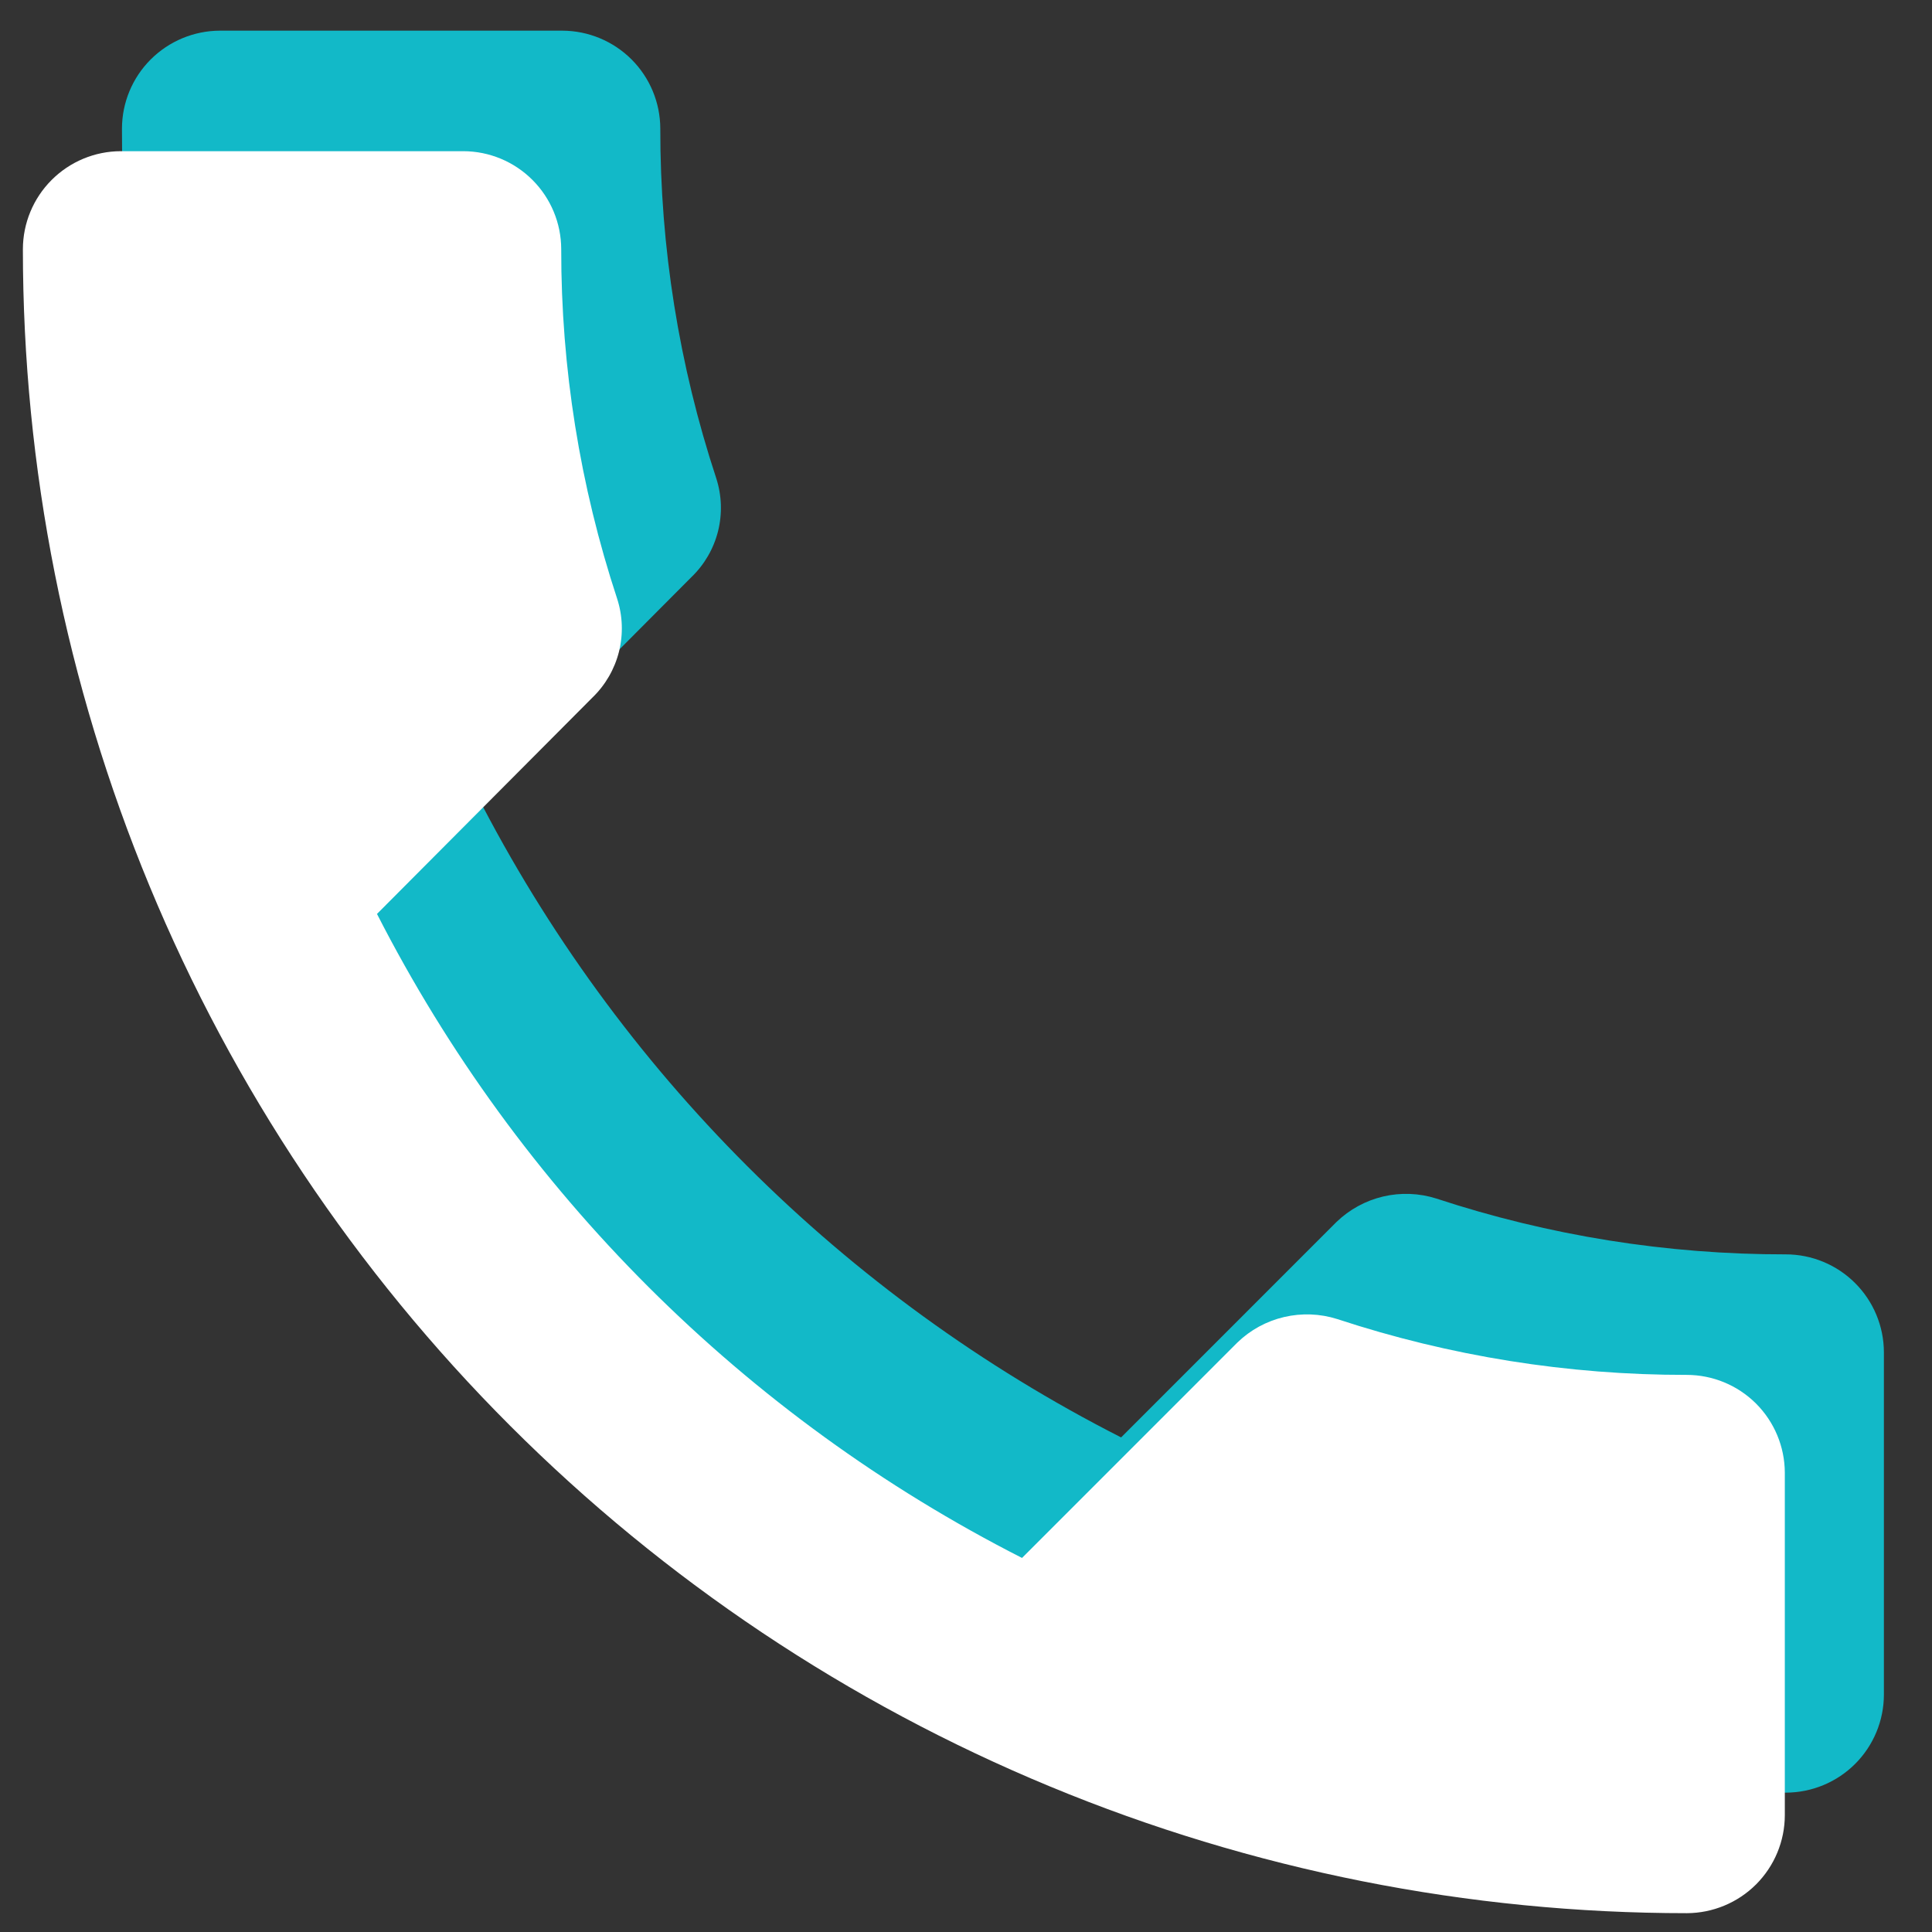
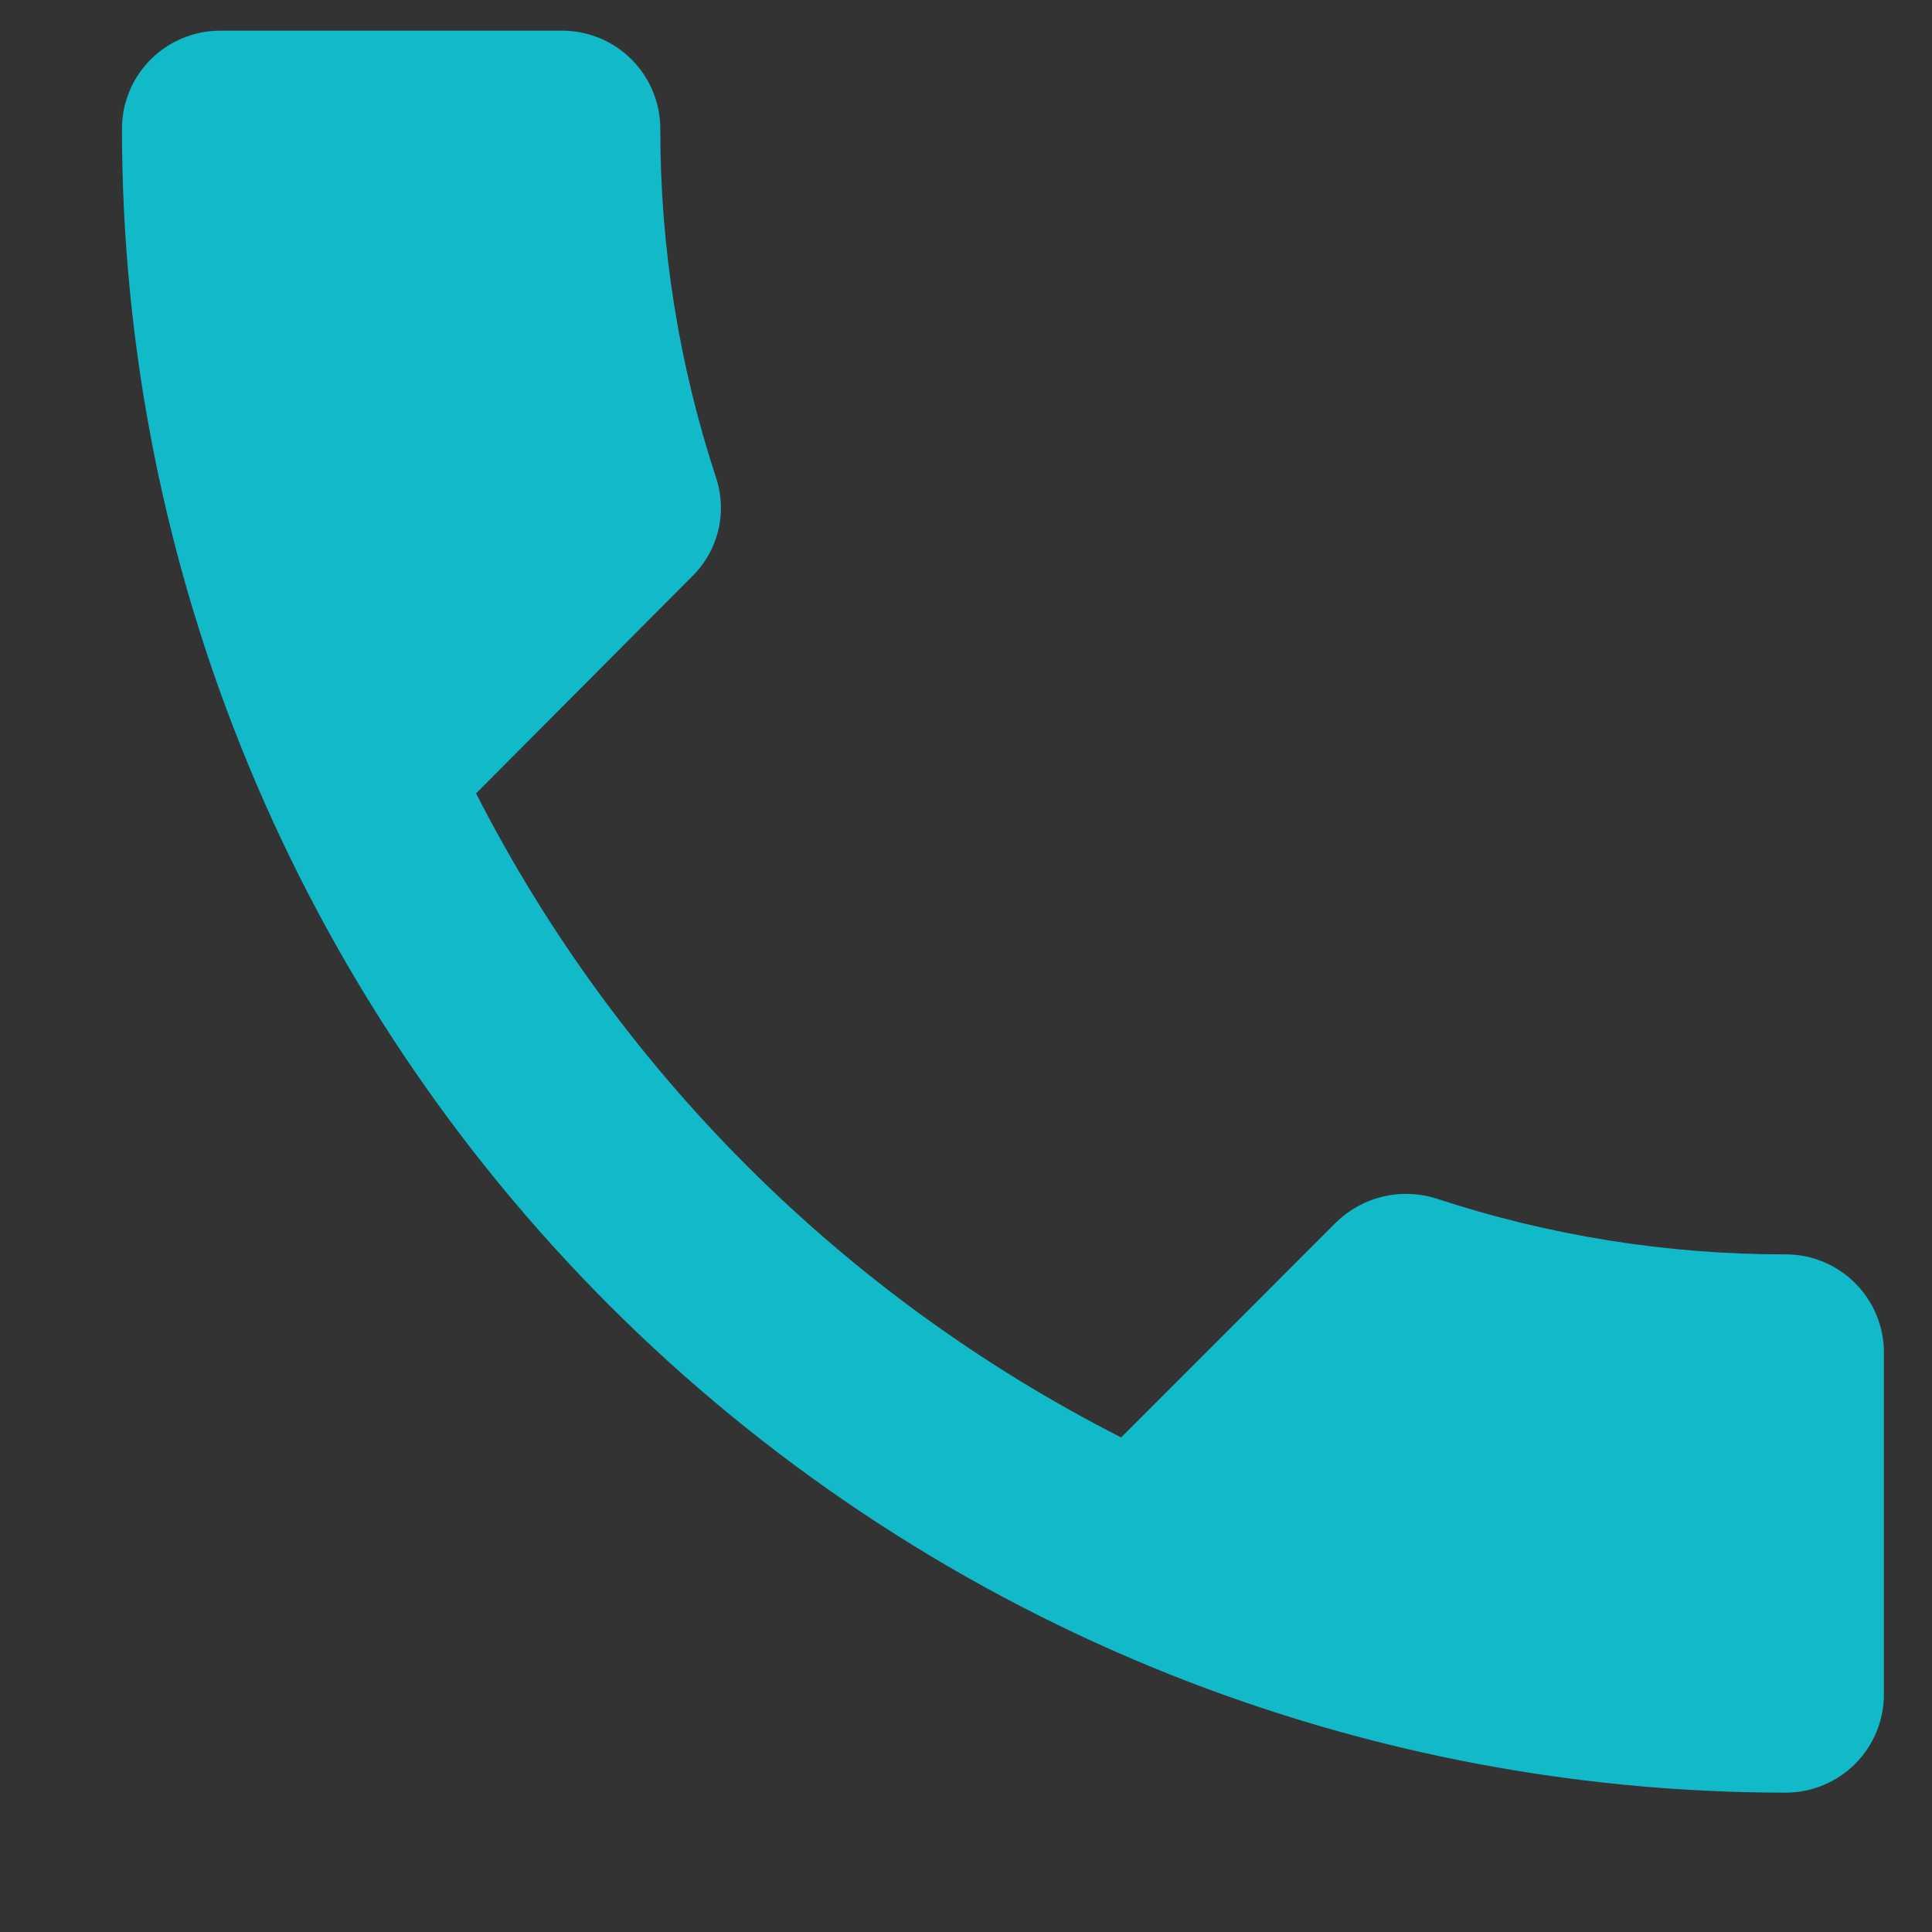
<svg xmlns="http://www.w3.org/2000/svg" width="39" height="39" viewBox="0 0 39 39" fill="none">
  <rect x="0" y="0" width="39" height="39" fill="#333333" stroke="none" />
  <path d="M36.048 25.321C33.652 25.324 31.27 24.944 28.994 24.194C28.647 24.084 28.276 24.07 27.921 24.153C27.566 24.237 27.24 24.415 26.978 24.668L22.631 29.016C17.027 26.166 12.47 21.615 9.61 16.016L13.957 11.65C14.22 11.397 14.406 11.076 14.495 10.722C14.583 10.368 14.57 9.997 14.457 9.65C13.707 7.374 13.326 4.993 13.329 2.596C13.328 2.072 13.119 1.57 12.749 1.2C12.379 0.83 11.877 0.621 11.353 0.619H4.438C3.914 0.621 3.413 0.83 3.042 1.2C2.672 1.57 2.463 2.072 2.462 2.596C2.462 7.007 3.33 11.376 5.018 15.451C6.706 19.527 9.18 23.23 12.299 26.349C15.418 29.469 19.122 31.943 23.197 33.631C27.273 35.319 31.641 36.187 36.052 36.187C36.576 36.185 37.078 35.977 37.449 35.606C37.819 35.236 38.028 34.734 38.029 34.21V27.294C38.027 26.77 37.817 26.268 37.446 25.899C37.075 25.529 36.572 25.321 36.048 25.321Z" fill="#12b9c8" />
-   <path d="M34.048 27.754C31.652 27.757 29.27 27.377 26.994 26.627C26.647 26.517 26.276 26.503 25.921 26.586C25.566 26.669 25.24 26.847 24.978 27.101L20.631 31.449C15.027 28.599 10.47 24.048 7.61 18.449L11.957 14.083C12.22 13.83 12.406 13.508 12.495 13.155C12.583 12.801 12.57 12.43 12.457 12.083C11.707 9.807 11.326 7.425 11.329 5.029C11.328 4.505 11.119 4.003 10.749 3.633C10.379 3.262 9.877 3.053 9.353 3.052H2.438C1.914 3.053 1.413 3.262 1.042 3.633C0.672 4.003 0.463 4.505 0.462 5.029C0.462 9.44 1.33 13.808 3.018 17.884C4.706 21.959 7.18 25.663 10.299 28.782C13.418 31.901 17.122 34.376 21.197 36.063C25.273 37.752 29.641 38.62 34.052 38.62C34.576 38.618 35.078 38.409 35.449 38.039C35.819 37.668 36.028 37.167 36.029 36.643V29.727C36.027 29.203 35.817 28.701 35.446 28.331C35.075 27.962 34.572 27.754 34.048 27.754Z" fill="white" />
</svg>